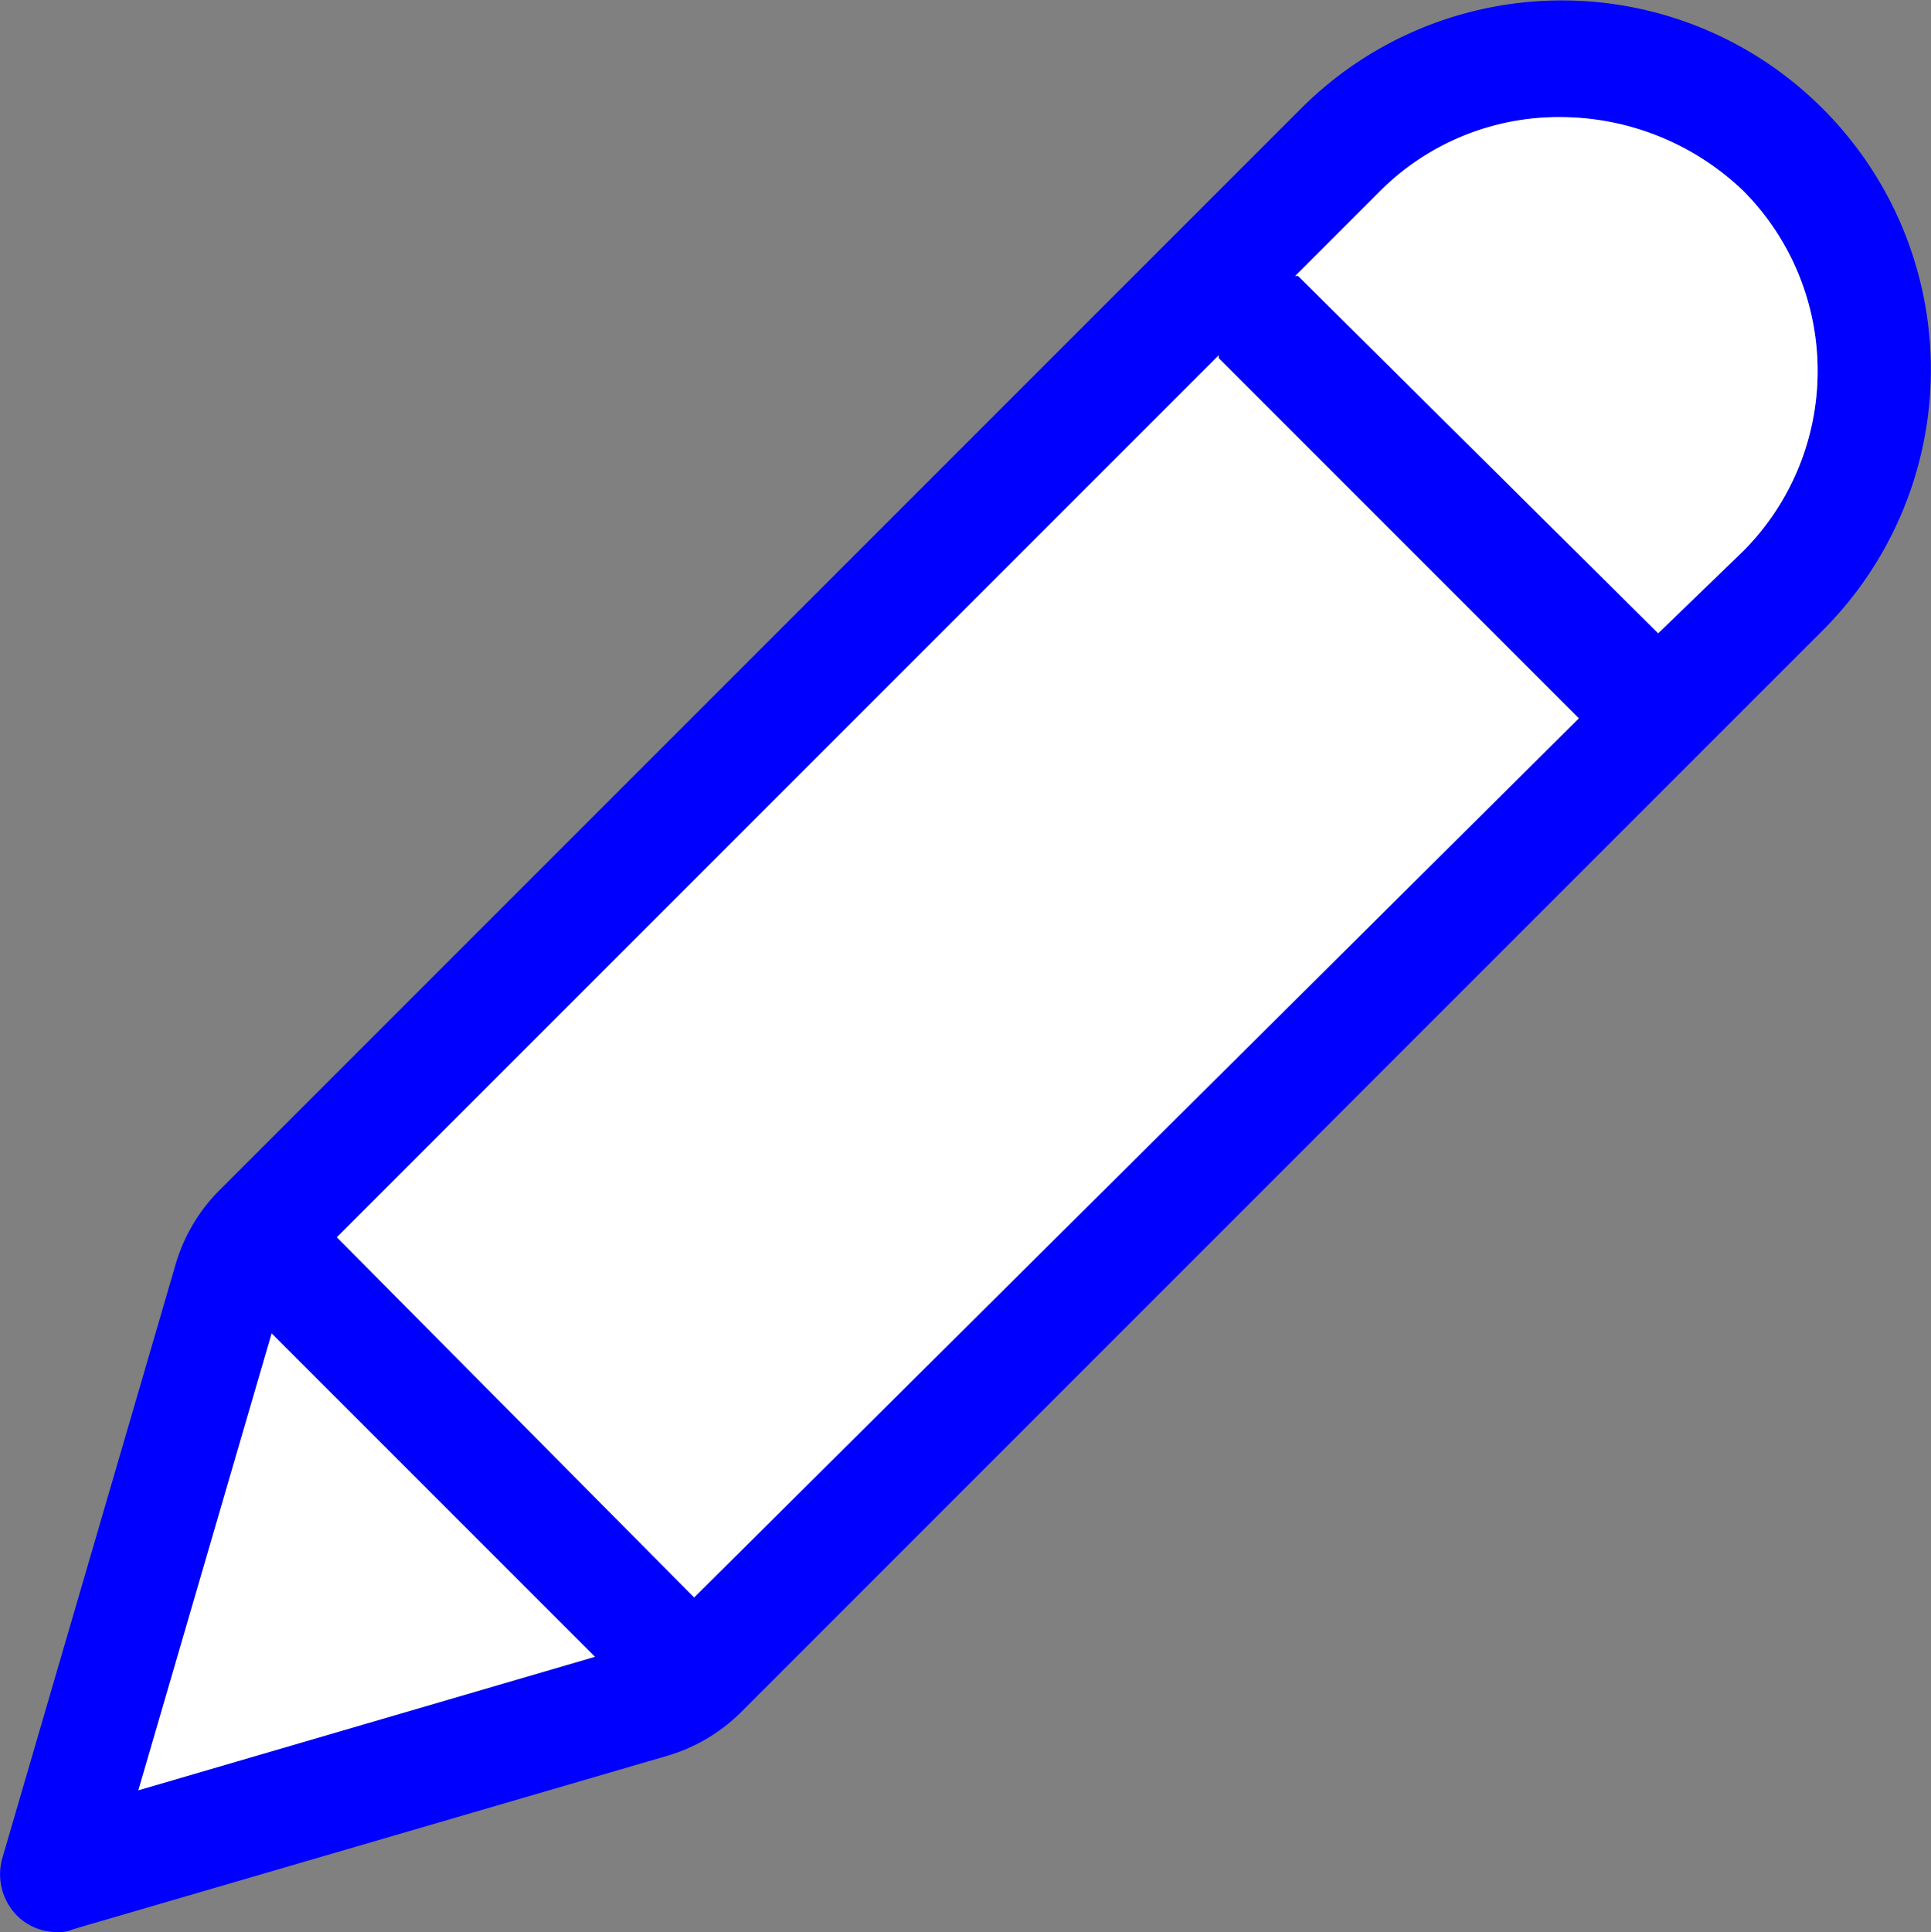
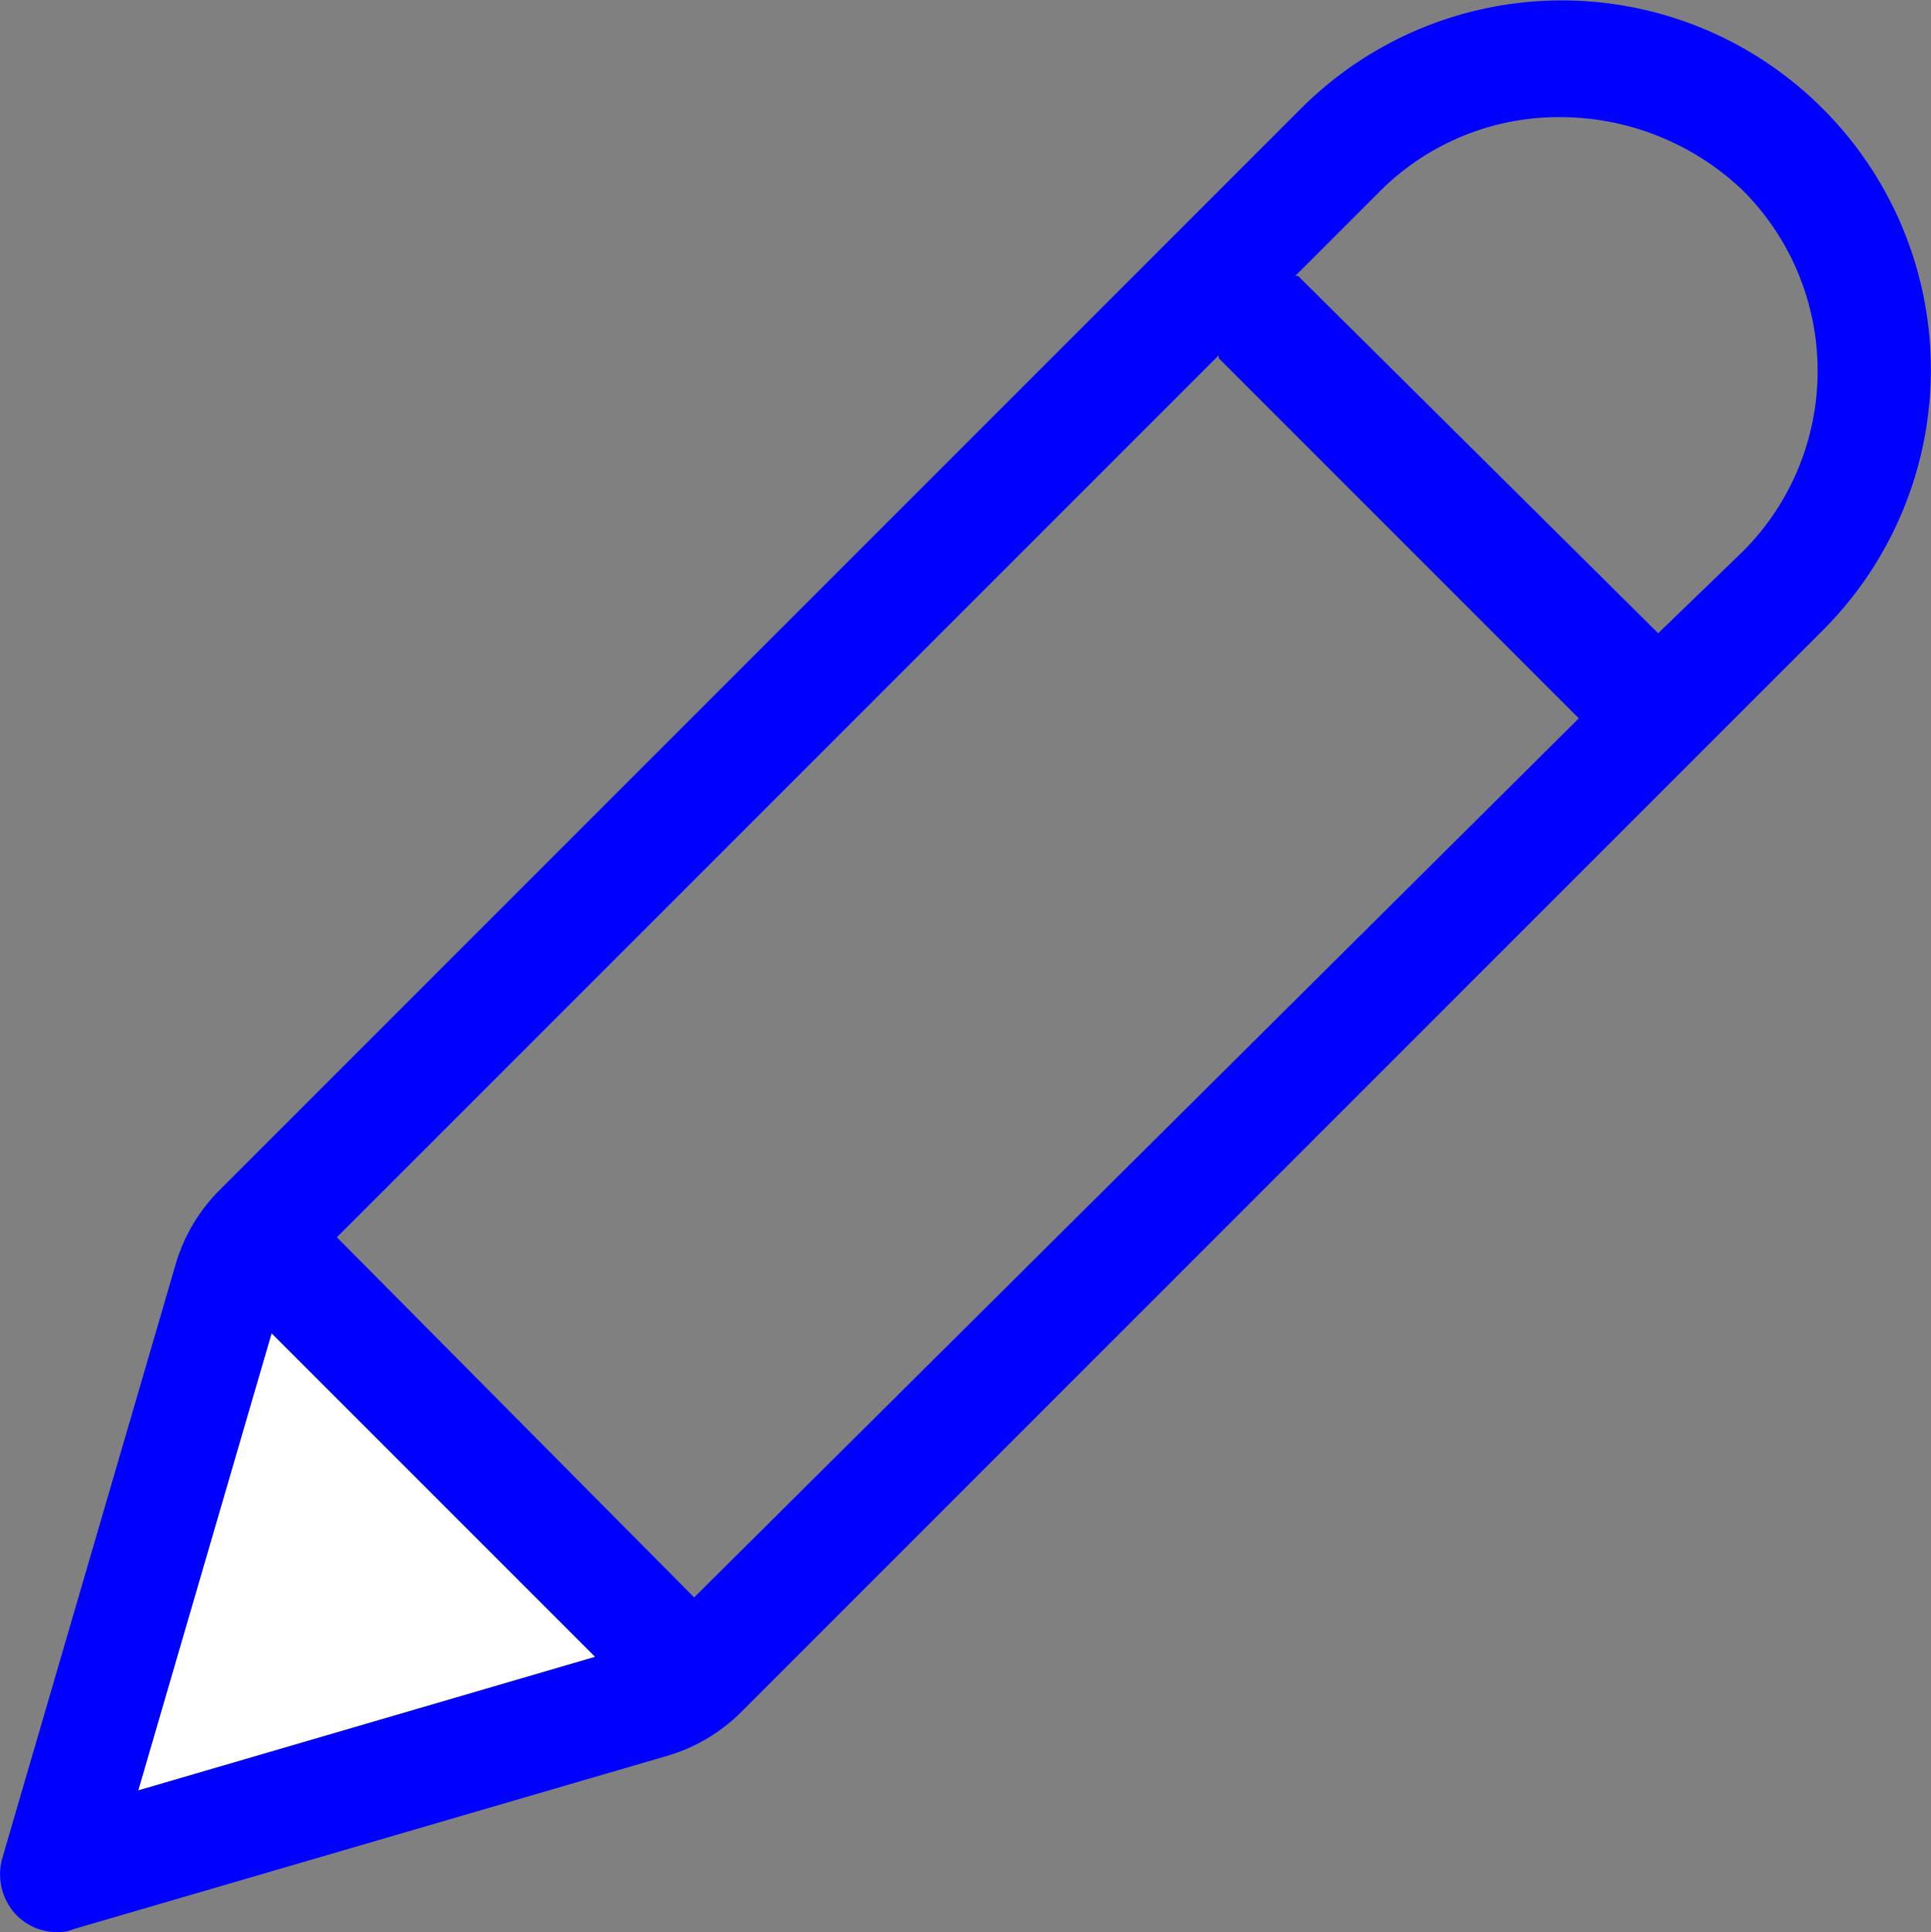
<svg xmlns="http://www.w3.org/2000/svg" id="Ebene_1" data-name="Ebene 1" viewBox="0 0 68.1 68.13">
  <rect x="0" y="0" width="68.1" height="68.13" fill="#808080" stroke="none" />
  <defs>
    <style>.cls-1{fill:#fff;}.cls-15{fill:#0000ff;}</style>
  </defs>
  <title>pencil</title>
  <path class="cls-15" d="M78.8,21.2a13,13,0,0,0-18.4,0L22.2,59.4A6.14,6.14,0,0,0,20.7,62L14.6,82.9a2.08,2.08,0,0,0,.5,2,2,2,0,0,0,1.4.6,1.27,1.27,0,0,0,.6-.1L38,79.3a6.14,6.14,0,0,0,2.6-1.5L78.8,39.6A13,13,0,0,0,78.8,21.2ZM19.4,80.5l4.7-16.1L35.5,75.8ZM39,73.7,26.4,61,57.5,29.9V30L70.2,42.7ZM76,36.8l-3,2.9L60.3,27.1h-.1l3-3a8.91,8.91,0,0,1,6.4-2.6A9.35,9.35,0,0,1,76,24.1,9,9,0,0,1,76,36.8Z" transform="translate(-14.52 -17.37)" />
  <polygon class="cls-1" points="20.98 58.42 4.88 63.13 9.58 47.02 20.98 58.42" />
-   <path class="cls-1" d="M76,36.8l-3,2.9L60.3,27.1h-.1l3-3a8.91,8.91,0,0,1,6.4-2.6A9.35,9.35,0,0,1,76,24.1,9,9,0,0,1,76,36.8Z" transform="translate(-14.52 -17.37)" />
-   <path class="cls-1" d="M70.2,42.7,39,73.7,26.4,61,57.5,29.9V30Z" transform="translate(-14.52 -17.37)" />
</svg>